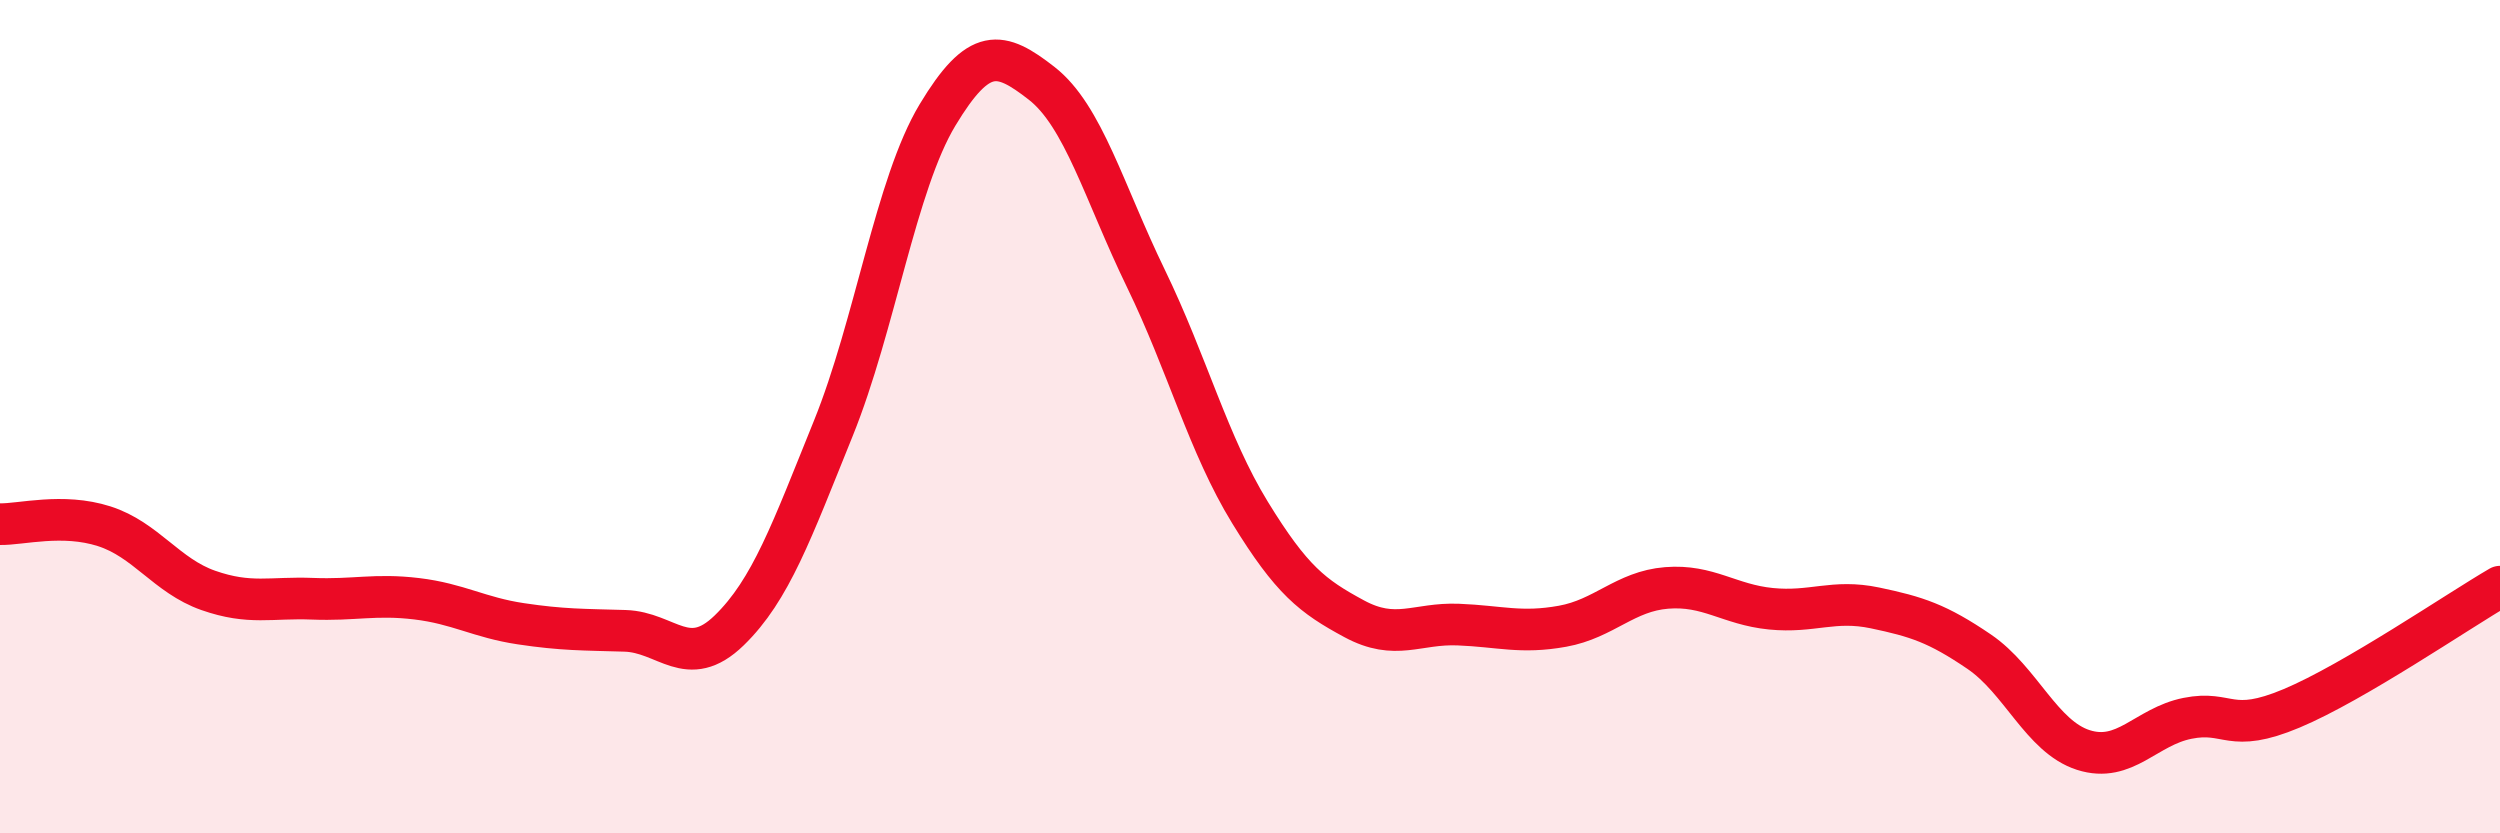
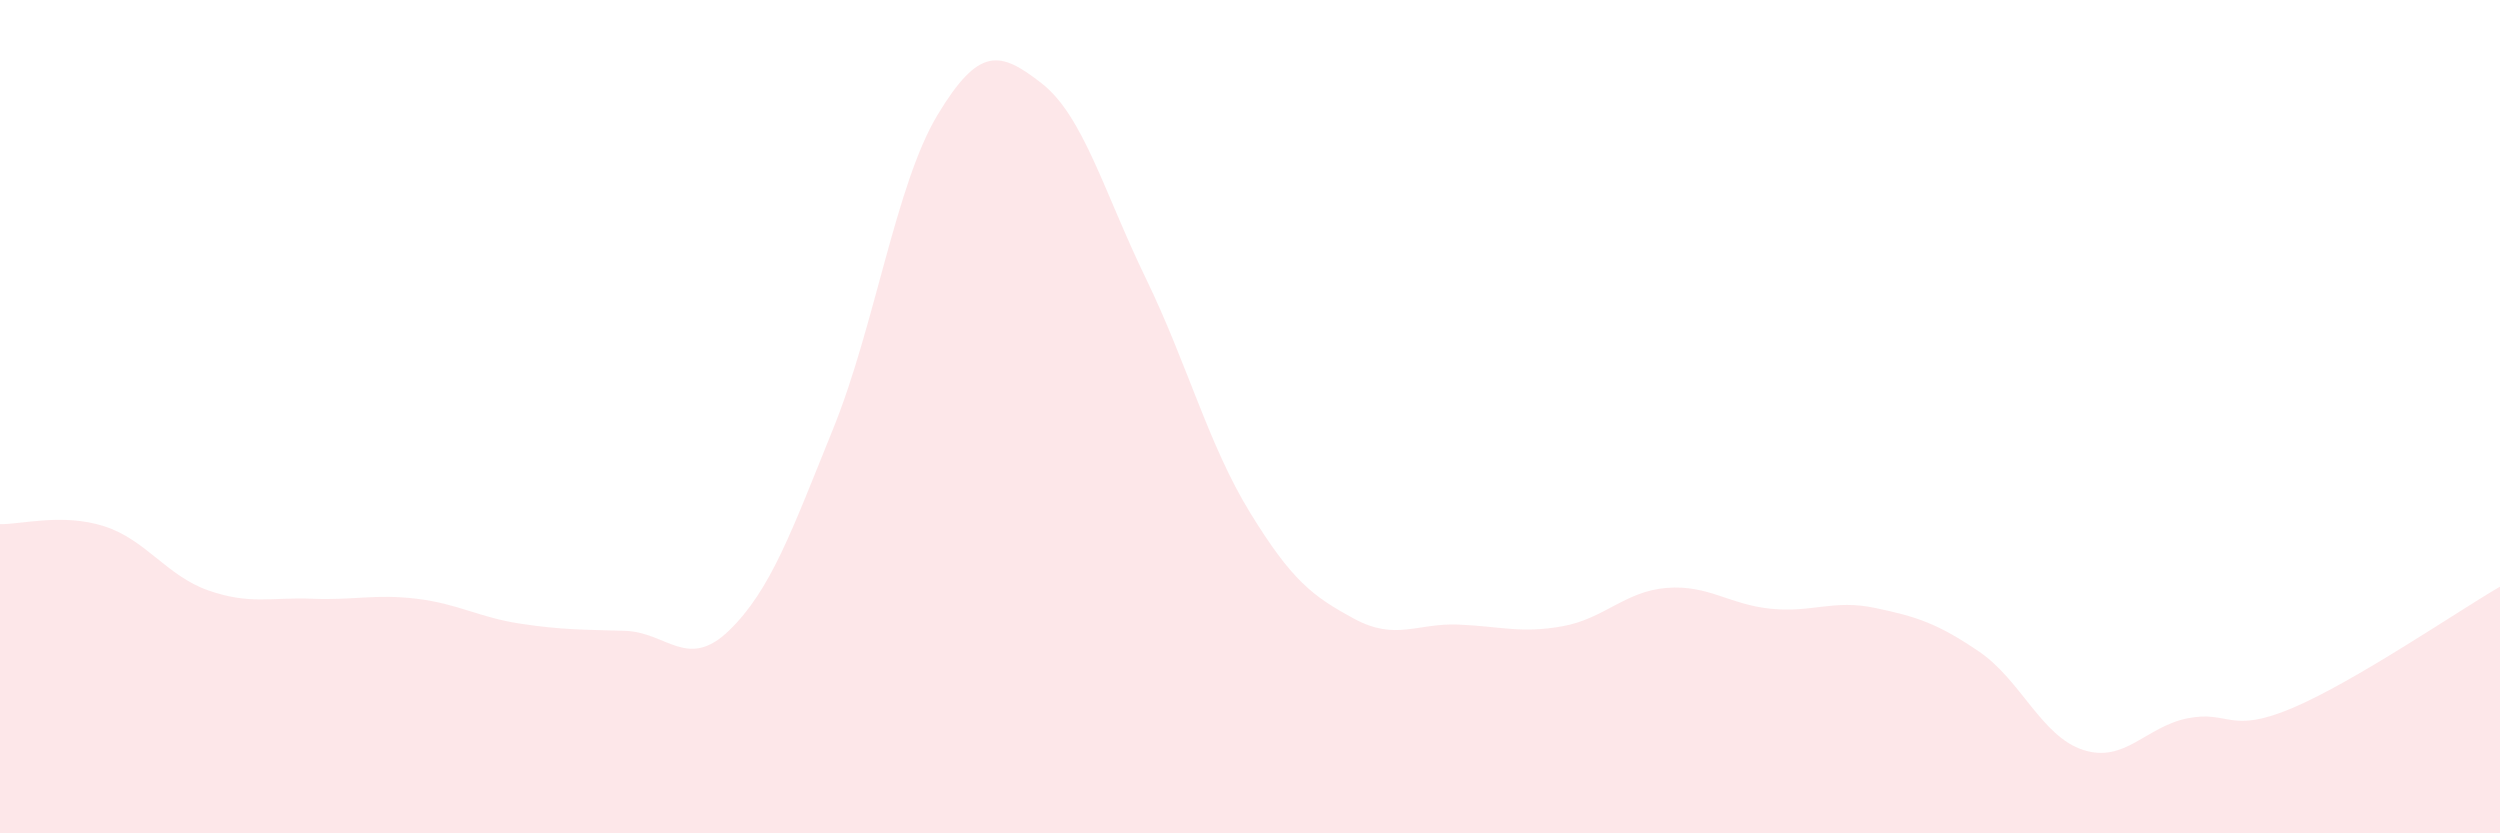
<svg xmlns="http://www.w3.org/2000/svg" width="60" height="20" viewBox="0 0 60 20">
  <path d="M 0,12.58 C 0.5,12.59 1.5,12.31 2.5,12.63 C 3.5,12.95 4,13.82 5,14.17 C 6,14.52 6.5,14.33 7.5,14.37 C 8.5,14.41 9,14.25 10,14.37 C 11,14.49 11.5,14.82 12.5,14.97 C 13.5,15.12 14,15.11 15,15.14 C 16,15.17 16.5,16.1 17.5,15.13 C 18.5,14.16 19,12.75 20,10.28 C 21,7.81 21.5,4.42 22.5,2.76 C 23.5,1.1 24,1.22 25,2 C 26,2.78 26.5,4.62 27.5,6.68 C 28.5,8.74 29,10.67 30,12.3 C 31,13.93 31.5,14.31 32.5,14.85 C 33.5,15.39 34,14.95 35,14.99 C 36,15.03 36.5,15.21 37.5,15.03 C 38.5,14.85 39,14.19 40,14.11 C 41,14.03 41.5,14.51 42.5,14.61 C 43.5,14.71 44,14.38 45,14.59 C 46,14.8 46.5,14.96 47.5,15.64 C 48.5,16.32 49,17.68 50,18 C 51,18.32 51.5,17.44 52.5,17.24 C 53.5,17.04 53.5,17.63 55,17 C 56.5,16.37 59,14.66 60,14.08L60 20L0 20Z" fill="#EB0A25" opacity="0.1" stroke-linecap="round" stroke-linejoin="round" />
-   <path d="M 0,12.58 C 0.5,12.59 1.5,12.31 2.5,12.63 C 3.5,12.95 4,13.82 5,14.17 C 6,14.52 6.5,14.33 7.5,14.37 C 8.5,14.41 9,14.25 10,14.37 C 11,14.49 11.5,14.82 12.5,14.97 C 13.5,15.12 14,15.11 15,15.14 C 16,15.17 16.5,16.1 17.5,15.13 C 18.5,14.16 19,12.75 20,10.28 C 21,7.81 21.5,4.42 22.5,2.76 C 23.5,1.1 24,1.22 25,2 C 26,2.78 26.5,4.62 27.5,6.68 C 28.5,8.74 29,10.67 30,12.3 C 31,13.93 31.5,14.31 32.5,14.85 C 33.5,15.39 34,14.95 35,14.99 C 36,15.03 36.5,15.21 37.5,15.03 C 38.5,14.85 39,14.19 40,14.11 C 41,14.03 41.5,14.51 42.5,14.61 C 43.5,14.71 44,14.38 45,14.59 C 46,14.8 46.5,14.96 47.5,15.64 C 48.5,16.32 49,17.68 50,18 C 51,18.32 51.5,17.44 52.5,17.24 C 53.5,17.04 53.5,17.63 55,17 C 56.5,16.37 59,14.66 60,14.08" stroke="#EB0A25" stroke-width="1" fill="none" stroke-linecap="round" stroke-linejoin="round" />
</svg>